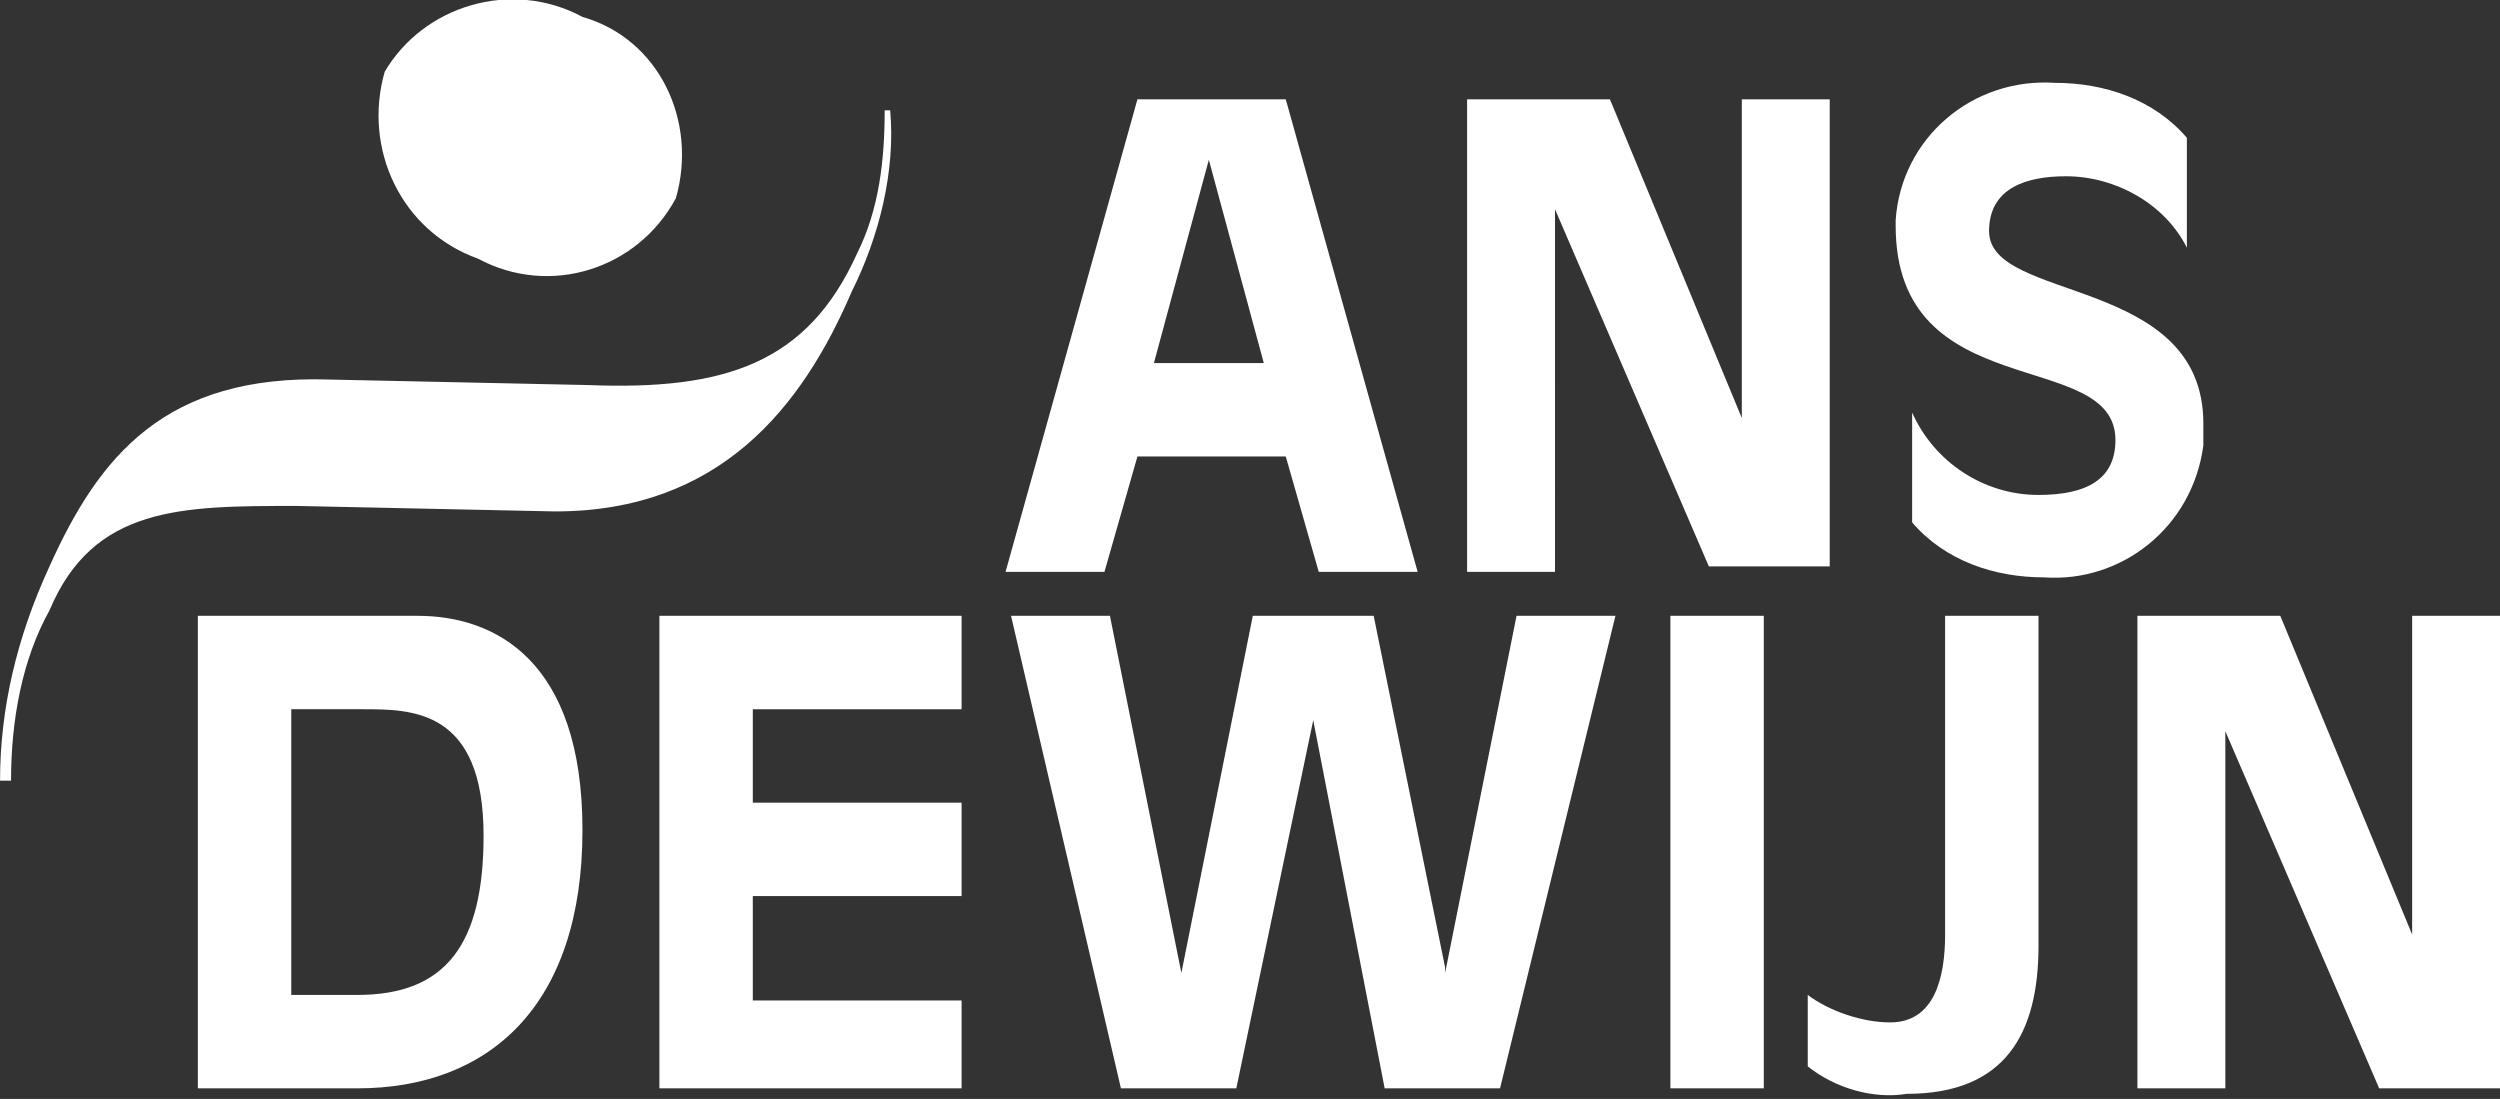
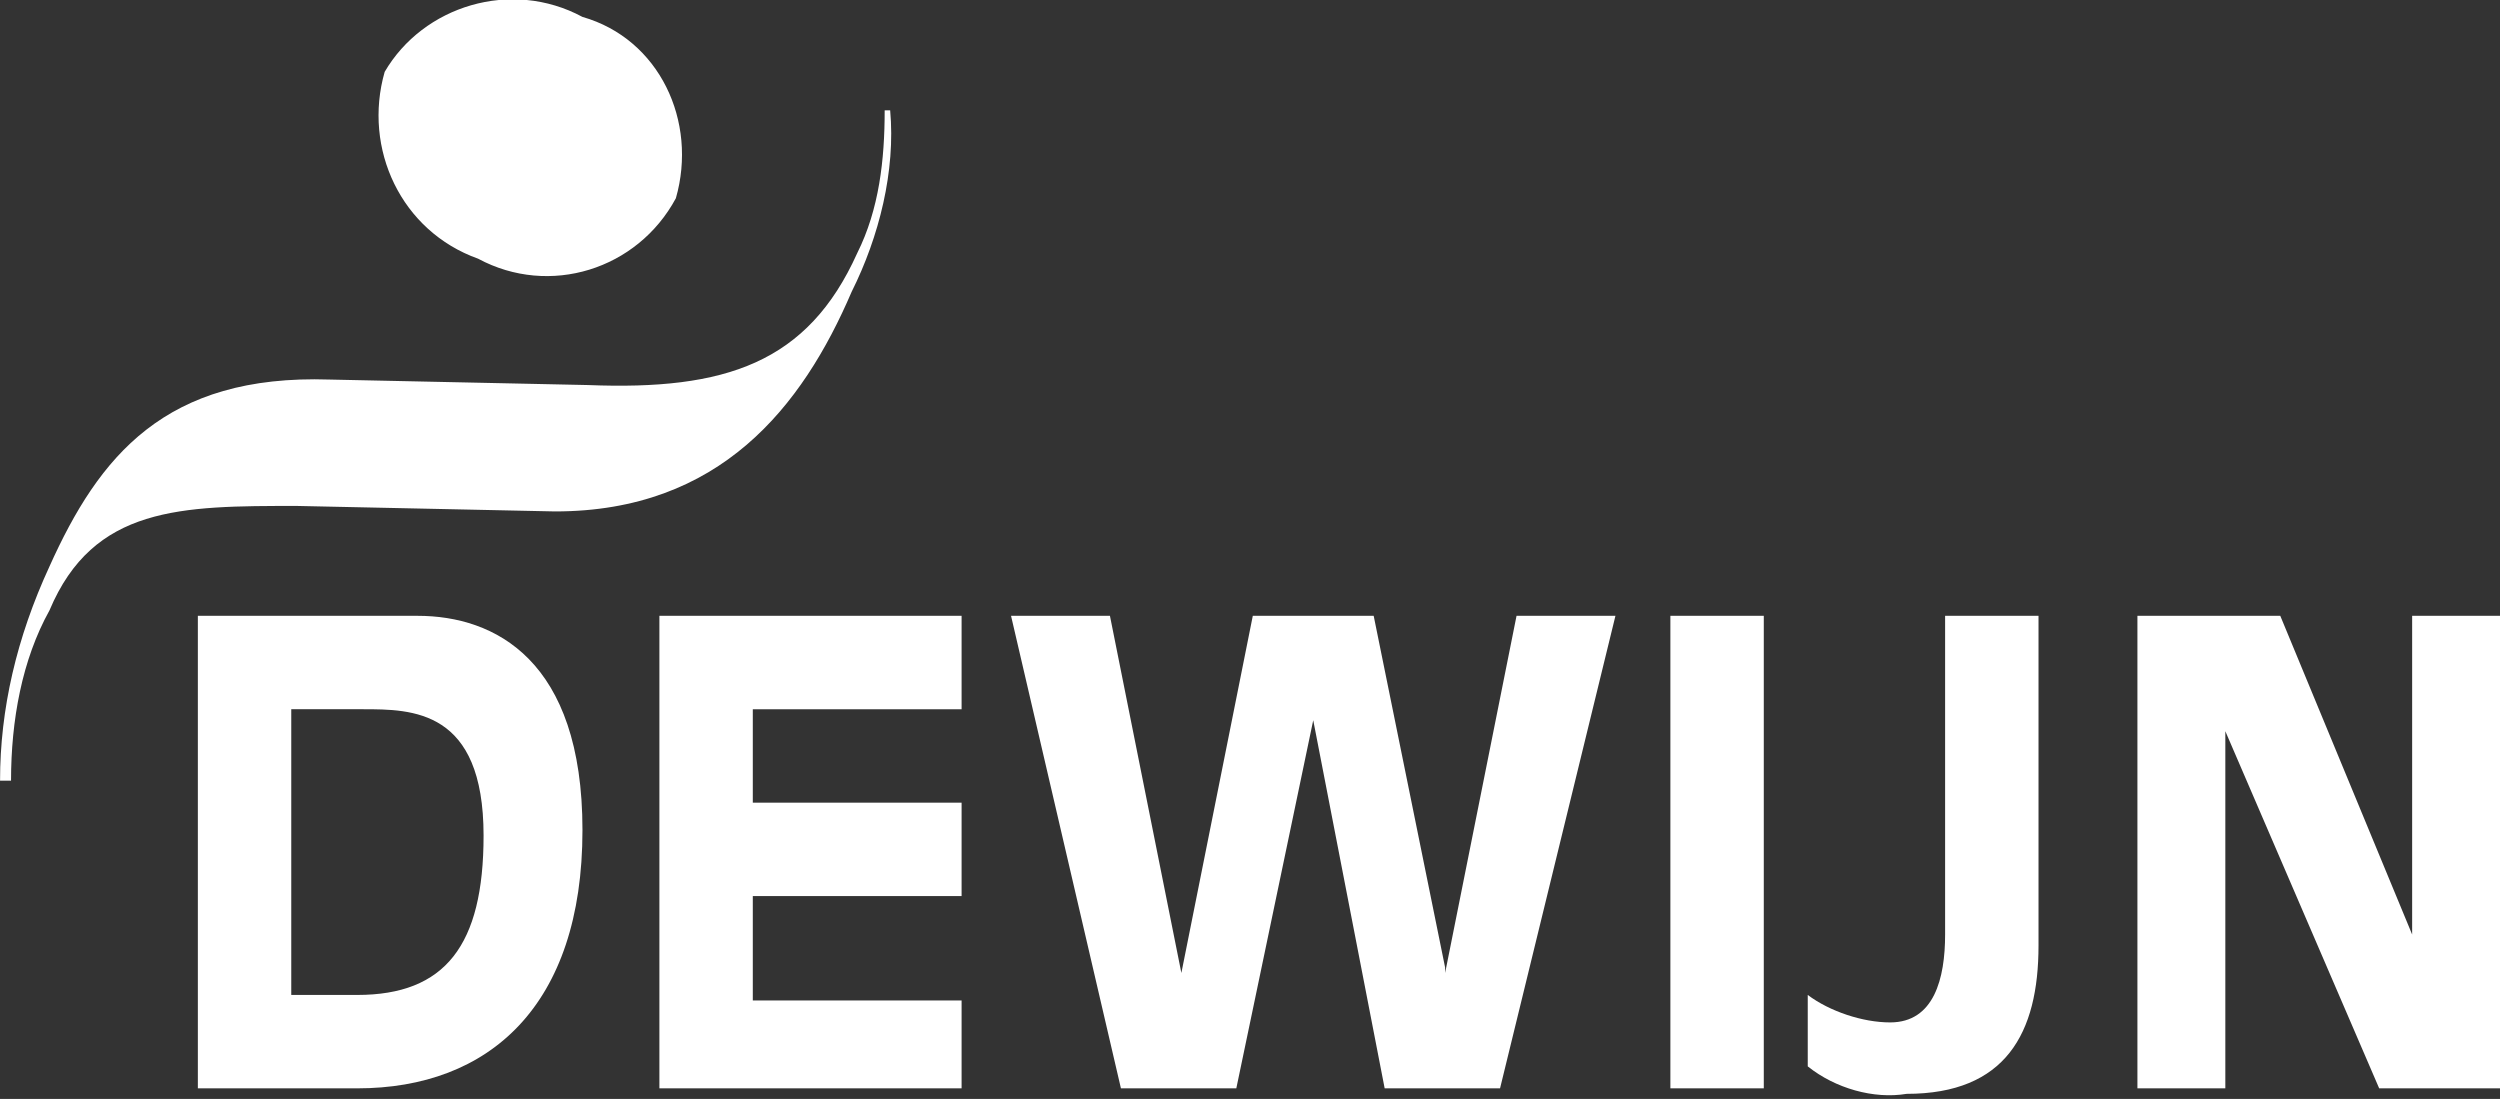
<svg xmlns="http://www.w3.org/2000/svg" version="1.1" id="Laag_1" x="0px" y="0px" viewBox="0 0 45.5 20" style="enable-background:new 0 0 45.5 20;" xml:space="preserve">
  <rect x="0" y="0" width="45.5" height="20" fill="#333333" stroke="none" />
  <style type="text/css">
	.st0{fill:#FFFFFF;}
</style>
  <g transform="translate(0.001 0.008)">
-     <path class="st0" d="M39.8,2.5c-0.6-0.7-1.5-1-2.4-1c-1.5-0.1-2.8,1-2.9,2.5c0,0,0,0.1,0,0.1c0,3.3,4,2.2,4,3.9   C38.5,8.7,38,9,37.1,9c-1,0-1.9-0.6-2.3-1.5v2c0.6,0.7,1.5,1,2.4,1c1.4,0.1,2.7-0.9,2.9-2.4c0-0.1,0-0.3,0-0.4   c0-2.7-3.9-2.2-3.9-3.5c0-0.8,0.7-1,1.4-1c0.9,0,1.8,0.5,2.2,1.3L39.8,2.5L39.8,2.5z M33.3,1.8h-1.6v5.8h0l-2.4-5.8h-2.6v8.6h1.6   V3.8h0l2.8,6.5h2.2L33.3,1.8L33.3,1.8z M22,2.9L22,2.9l1,3.7h-2L22,2.9z M23.4,1.8h-2.7l-2.4,8.6h1.8l0.6-2.1h2.7l0.6,2.1h1.8   L23.4,1.8z" />
    <path class="st0" d="M8.7,4.7c1.3,0.7,2.9,0.2,3.6-1.1c0.4-1.4-0.3-2.9-1.7-3.3C9.3-0.4,7.7,0.1,7,1.3C6.6,2.7,7.3,4.2,8.7,4.7z    M16.1,2c0,0.9-0.1,1.8-0.5,2.6c-0.9,2-2.4,2.5-4.9,2.4L6,6.9C3,6.8,1.8,8.3,0.9,10.3C0.3,11.6,0,12.9,0,14.2l0.2,0   c0-1.1,0.2-2.2,0.7-3.1c0.8-1.9,2.4-1.9,4.5-1.9l4.7,0.1c3,0,4.5-1.9,5.4-4c0.5-1,0.8-2.2,0.7-3.3L16.1,2L16.1,2z" />
    <path class="st0" d="M45.5,11.2h-1.6V17h0l-2.4-5.8h-2.6v8.6h1.6v-6.5h0l2.8,6.5h2.2L45.5,11.2L45.5,11.2z M32.9,19.4   c0.5,0.4,1.2,0.6,1.8,0.5c1.8,0,2.4-1.1,2.4-2.7v-6h-1.7V17c0,0.8-0.2,1.6-1,1.6c-0.5,0-1.1-0.2-1.5-0.5V19.4L32.9,19.4z    M30.4,19.8h1.7v-8.6h-1.7L30.4,19.8L30.4,19.8z M29.4,11.2h-1.8l-1.3,6.5h0v-0.1L25,11.2h-2.2l-1.3,6.5h0l-1.3-6.5h-1.8l2,8.6h2.1   l1.4-6.7h0l1.3,6.7h2.1L29.4,11.2z" />
    <path class="st0" d="M12,19.8h5.5v-1.6h-3.8v-1.9h3.8v-1.7h-3.8v-1.7h3.8v-1.7H12V19.8z M5.3,12.9h1.3c0.9,0,2.2,0,2.2,2.3   c0,2-0.7,2.9-2.3,2.9H5.3L5.3,12.9L5.3,12.9z M3.6,19.8h2.9c2.4,0,4.1-1.5,4.1-4.7c0-3.1-1.6-3.9-3-3.9h-4L3.6,19.8L3.6,19.8z" />
  </g>
</svg>